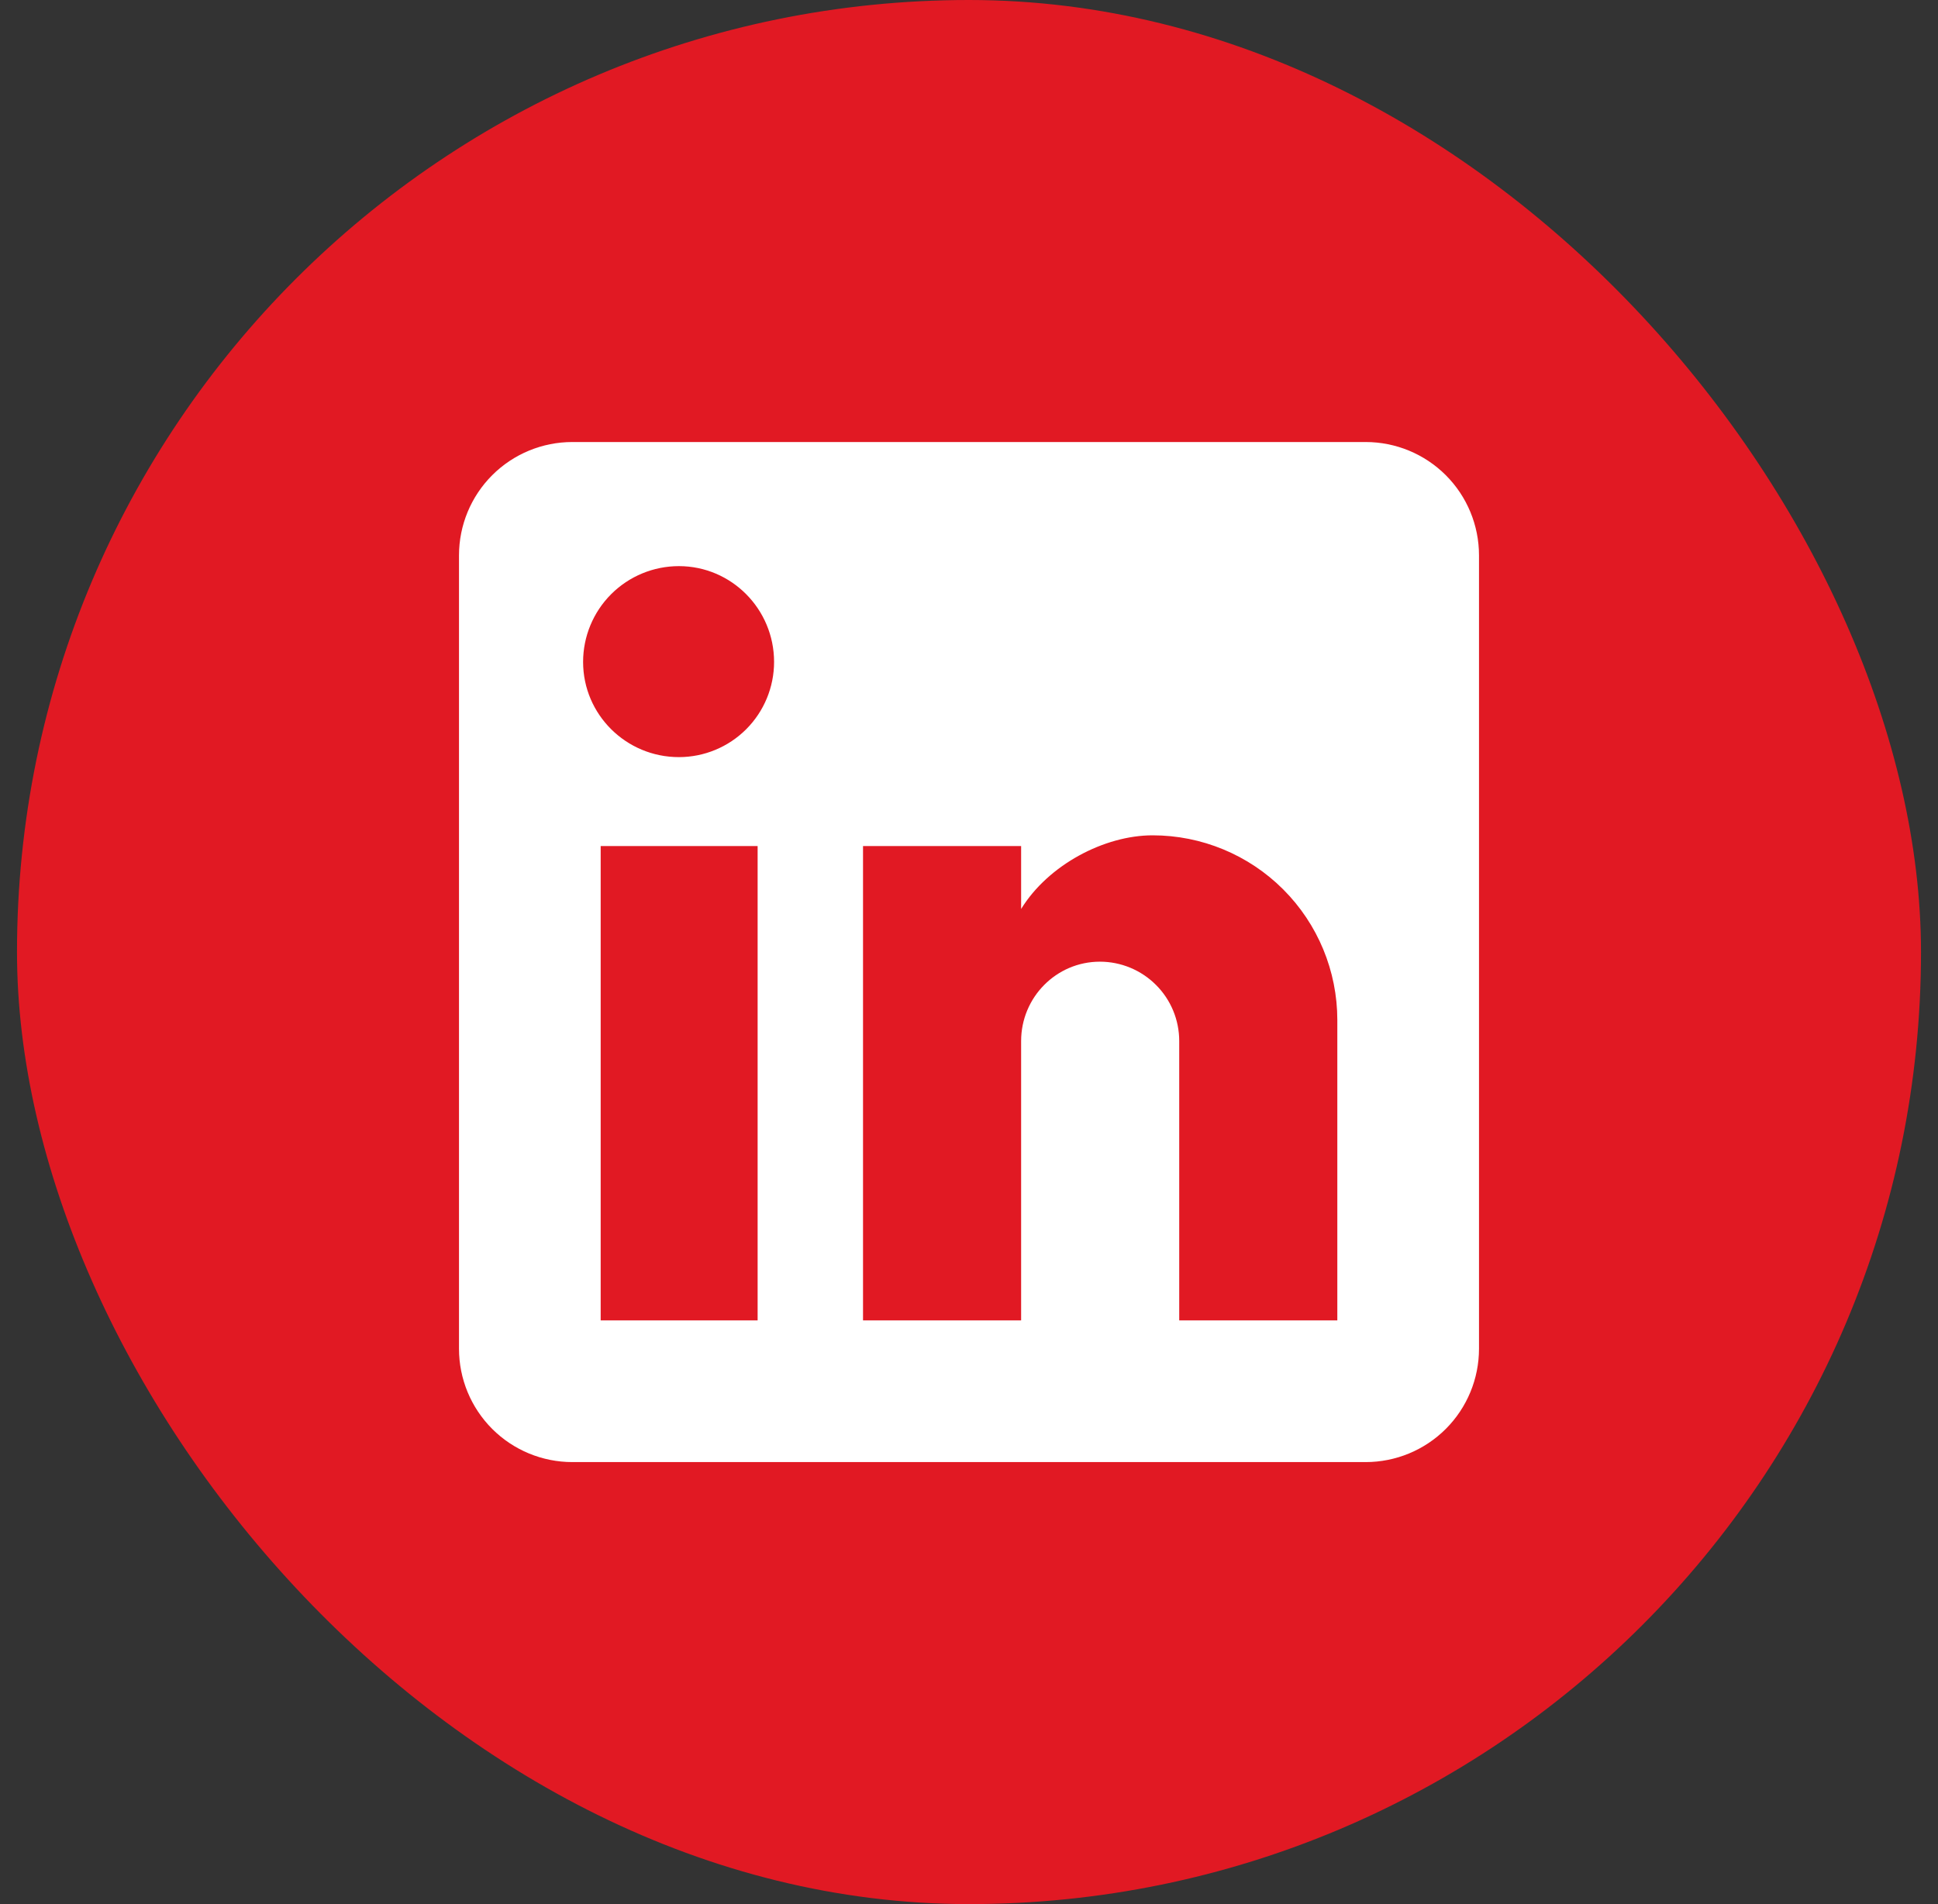
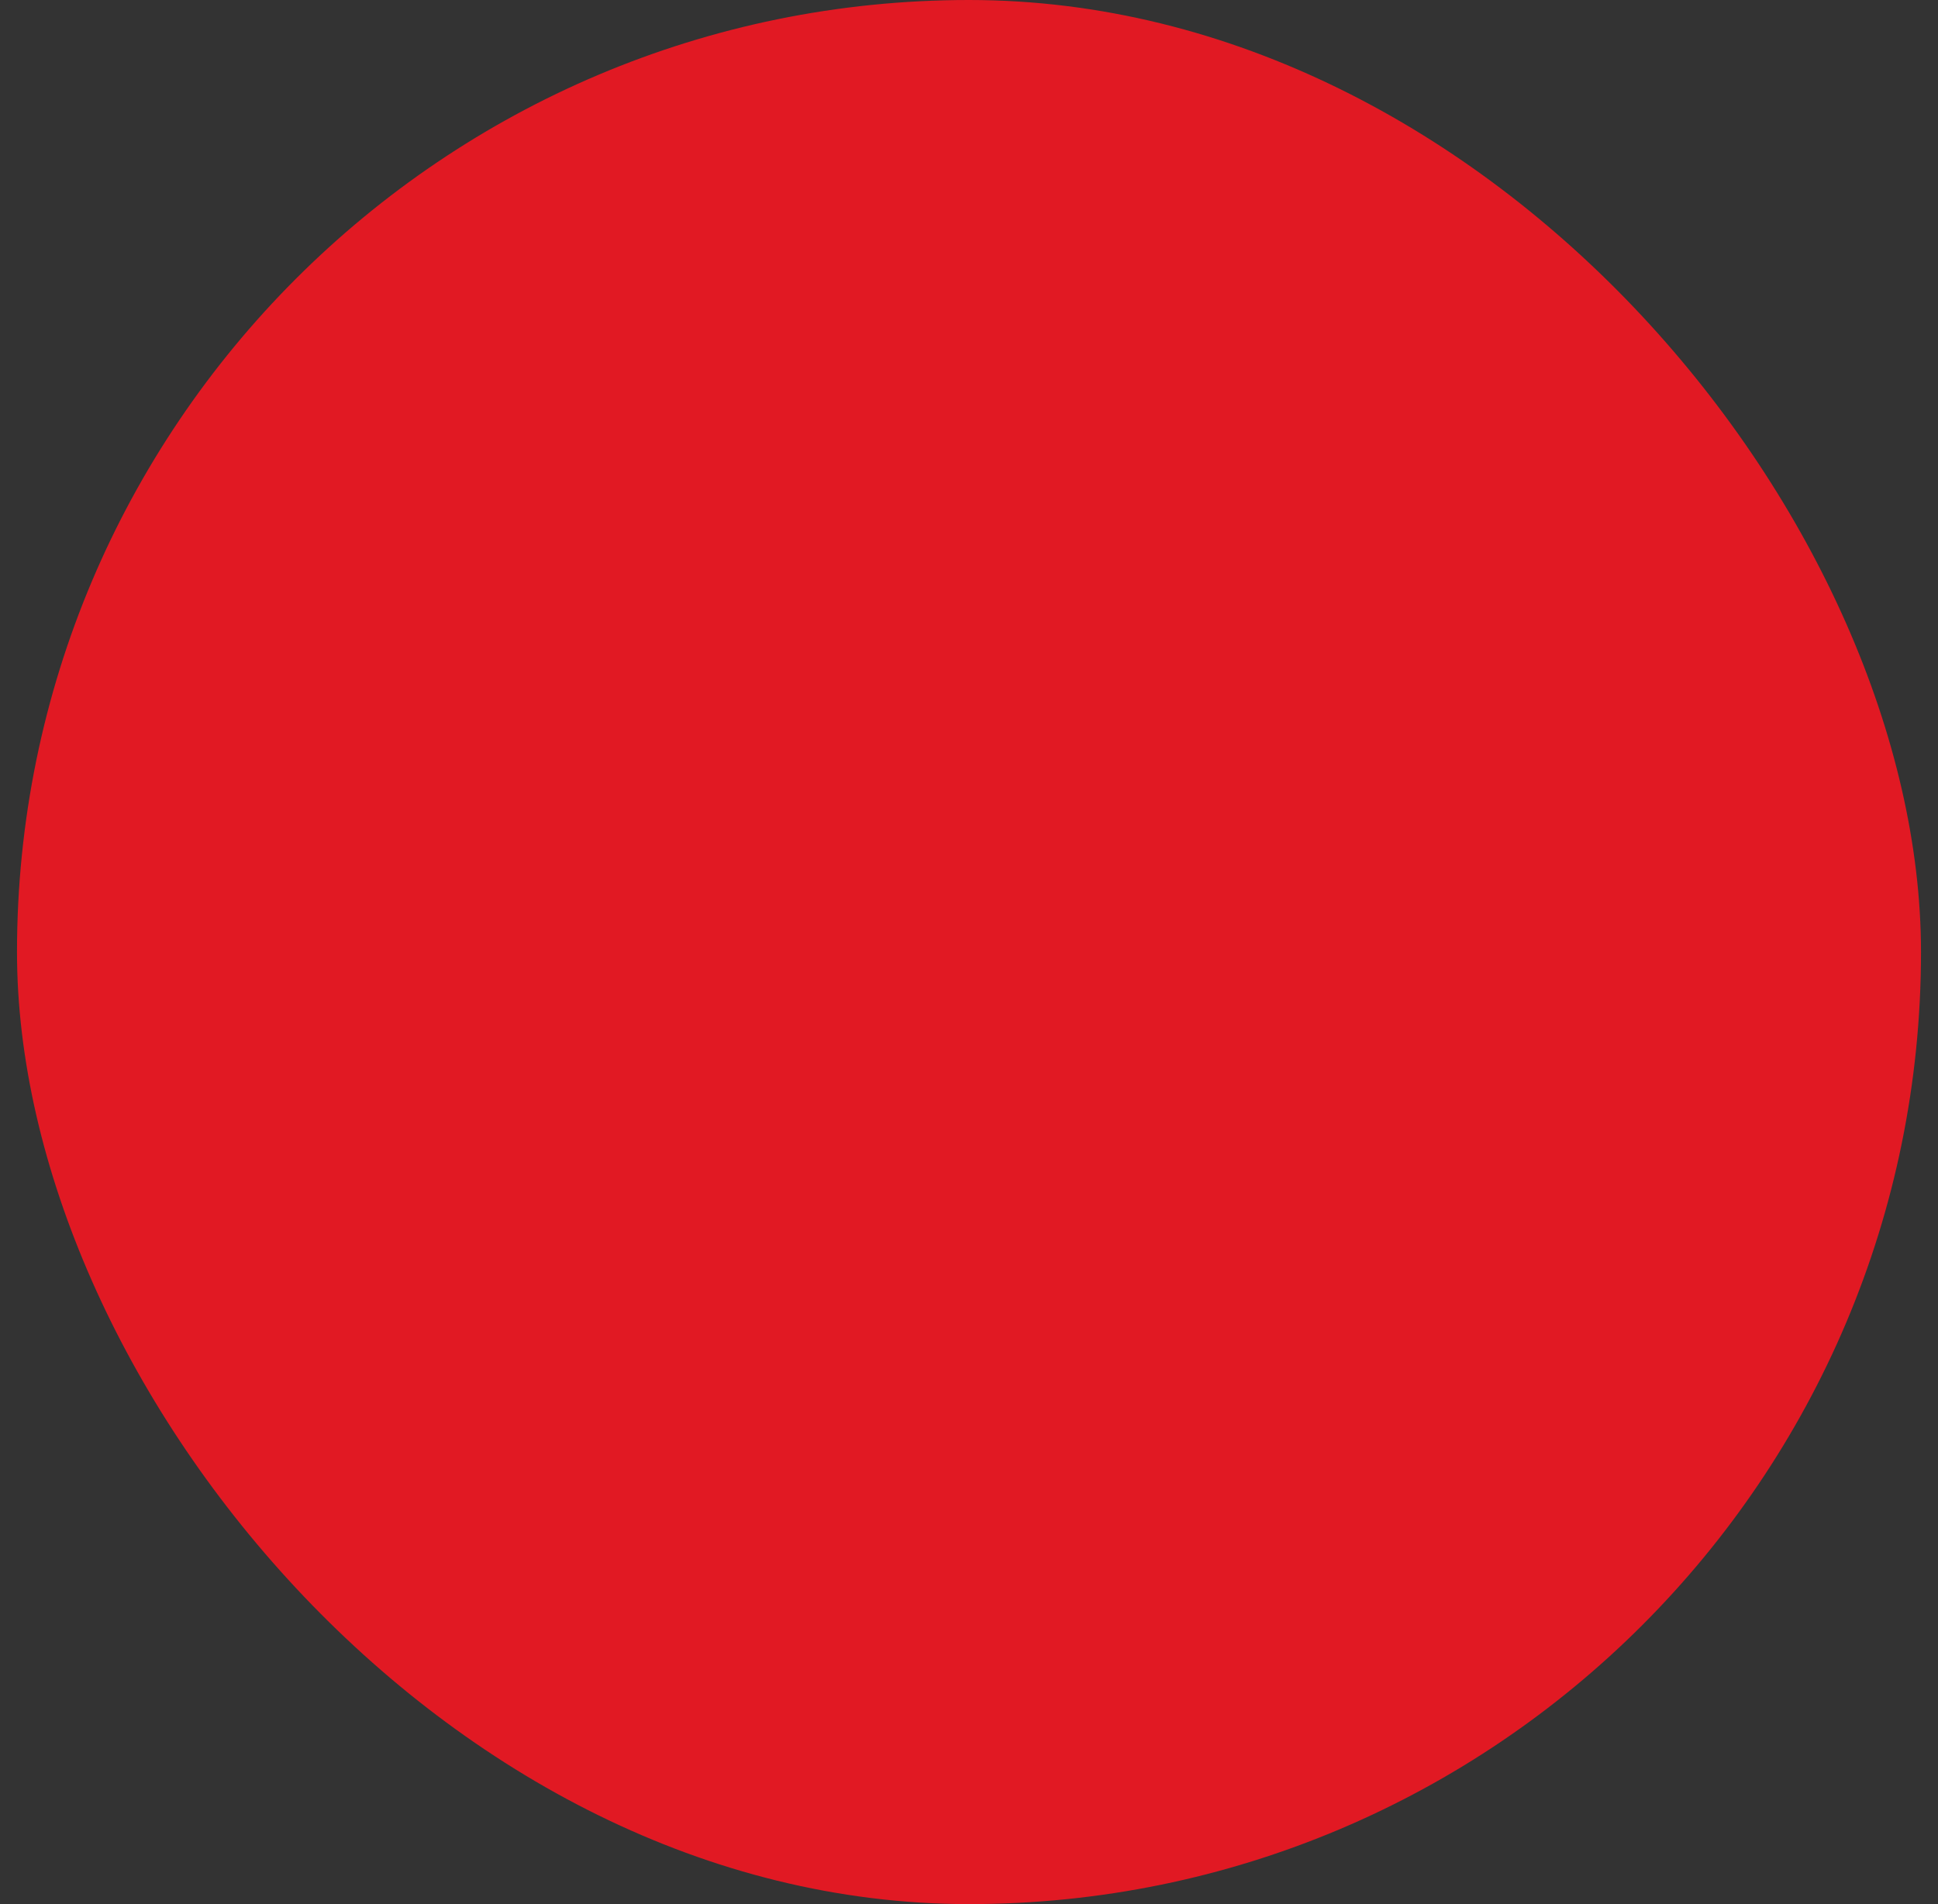
<svg xmlns="http://www.w3.org/2000/svg" width="57" height="56" viewBox="0 0 57 56" fill="none">
  <rect x="0" y="0" width="57" height="56" fill="#333333" stroke="none" />
  <rect x="0.5" width="56" height="56" rx="28" fill="#E11923" />
-   <path d="M40.167 13C41.051 13 41.899 13.351 42.524 13.976C43.149 14.601 43.5 15.449 43.5 16.333V39.667C43.5 40.551 43.149 41.399 42.524 42.024C41.899 42.649 41.051 43 40.167 43H16.833C15.949 43 15.101 42.649 14.476 42.024C13.851 41.399 13.5 40.551 13.5 39.667V16.333C13.5 15.449 13.851 14.601 14.476 13.976C15.101 13.351 15.949 13 16.833 13H40.167ZM39.333 38.833V30C39.333 28.559 38.761 27.177 37.742 26.158C36.723 25.139 35.341 24.567 33.9 24.567C32.483 24.567 30.833 25.433 30.033 26.733V24.883H25.383V38.833H30.033V30.617C30.033 29.333 31.067 28.283 32.35 28.283C32.969 28.283 33.562 28.529 34 28.967C34.438 29.404 34.683 29.998 34.683 30.617V38.833H39.333ZM19.967 22.267C20.709 22.267 21.422 21.972 21.947 21.447C22.472 20.922 22.767 20.209 22.767 19.467C22.767 17.917 21.517 16.65 19.967 16.65C19.22 16.65 18.503 16.947 17.975 17.475C17.447 18.003 17.15 18.72 17.15 19.467C17.15 21.017 18.417 22.267 19.967 22.267ZM22.283 38.833V24.883H17.667V38.833H22.283Z" fill="white" />
</svg>